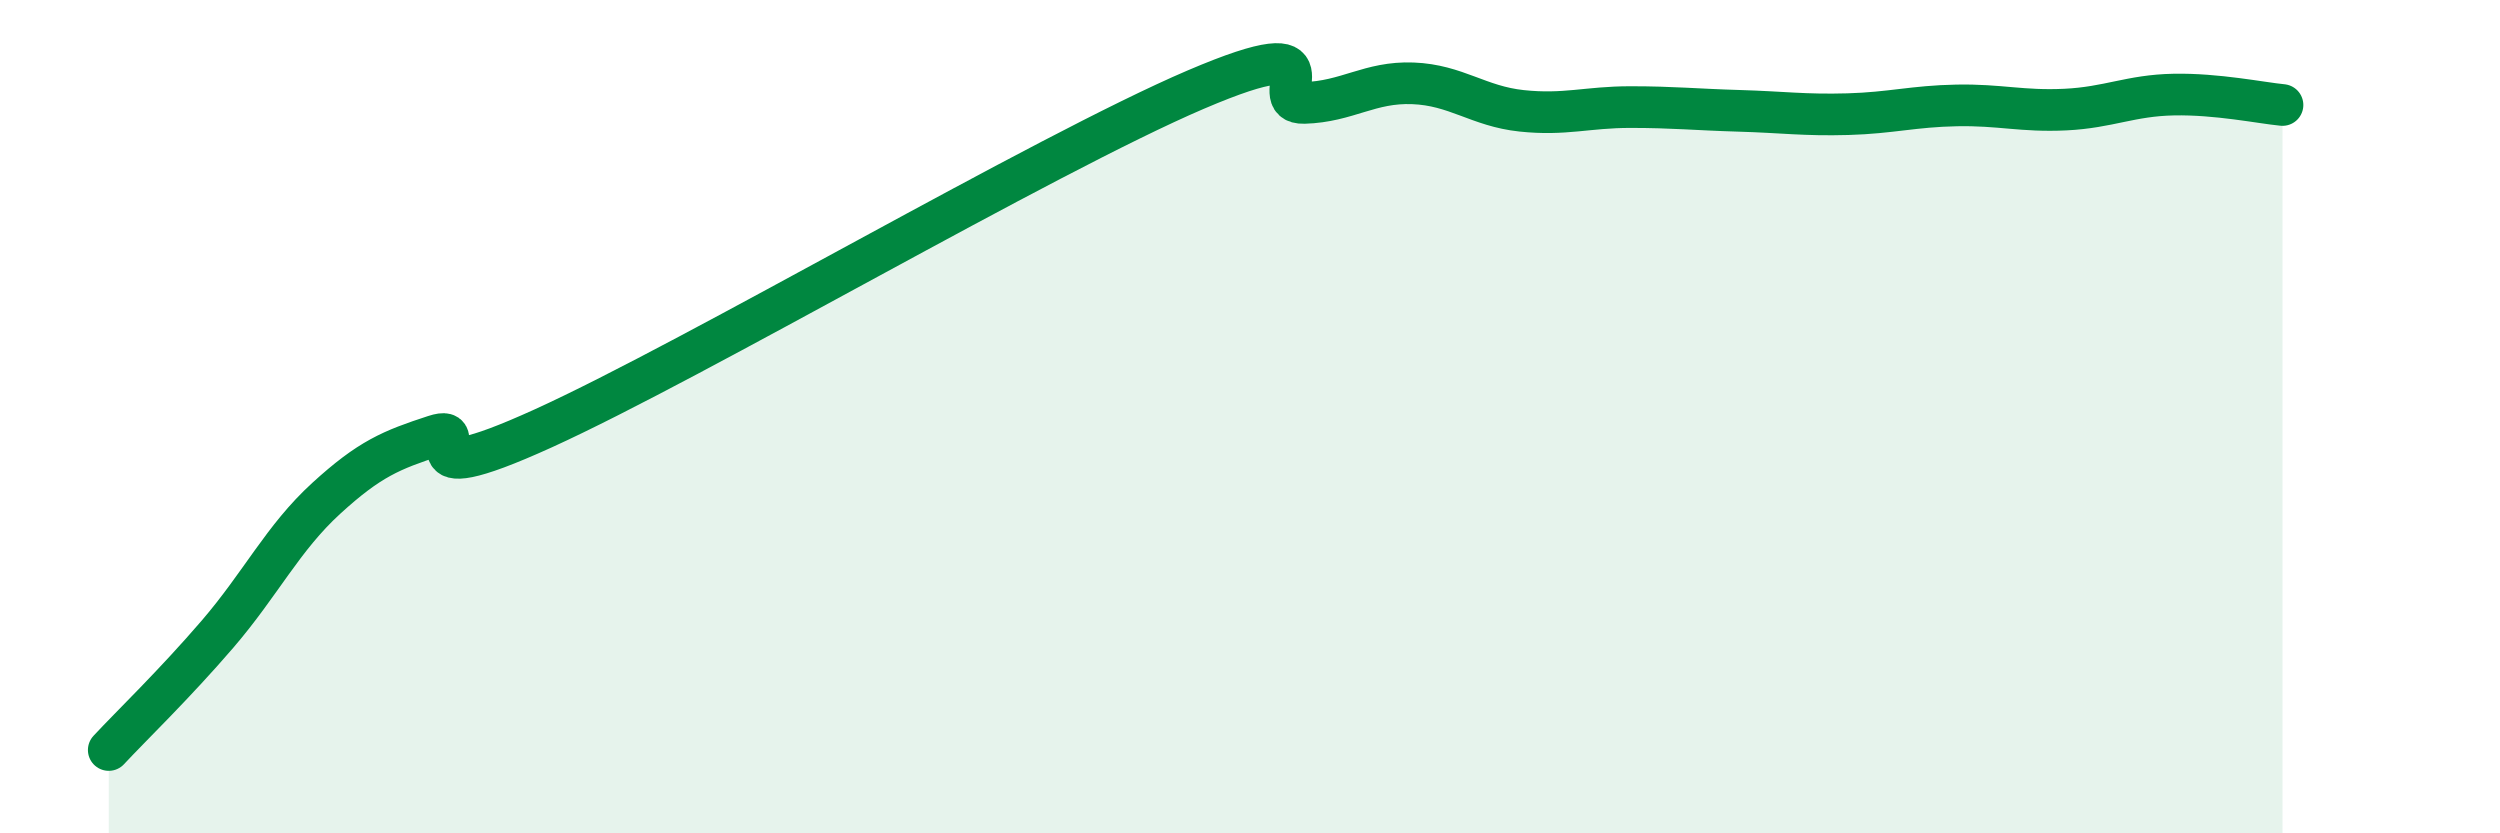
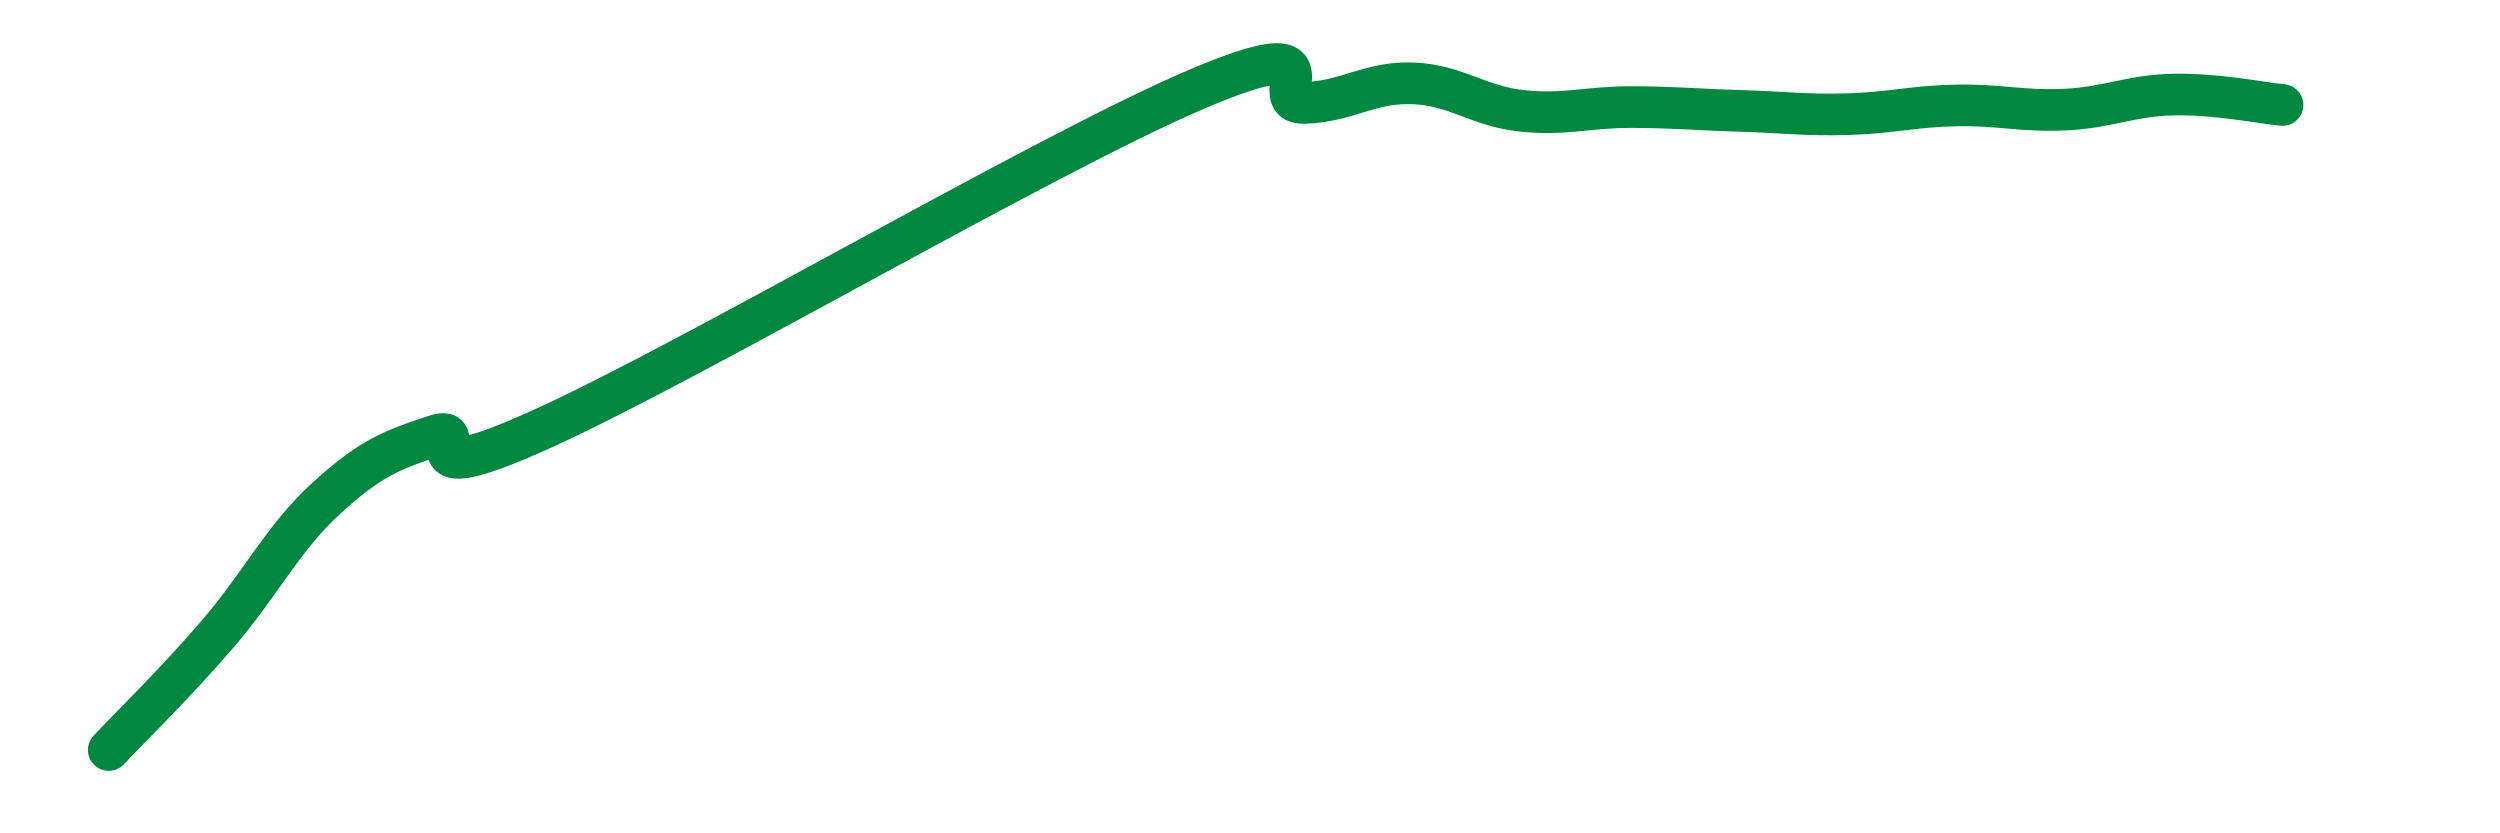
<svg xmlns="http://www.w3.org/2000/svg" width="60" height="20" viewBox="0 0 60 20">
-   <path d="M 2.61,18 C 3.13,17.44 4.18,16.43 5.22,15.22 C 6.26,14.01 6.79,12.91 7.83,11.96 C 8.87,11.01 9.39,10.8 10.43,10.46 C 11.47,10.12 9.39,11.94 13.04,10.28 C 16.69,8.62 25.05,3.71 28.7,2.15 C 32.35,0.59 30.26,2.5 31.3,2.47 C 32.34,2.44 32.87,1.96 33.91,2 C 34.95,2.04 35.48,2.55 36.52,2.66 C 37.56,2.77 38.09,2.57 39.13,2.57 C 40.17,2.57 40.7,2.63 41.74,2.66 C 42.78,2.69 43.31,2.77 44.35,2.74 C 45.39,2.71 45.92,2.55 46.96,2.53 C 48,2.51 48.53,2.68 49.57,2.63 C 50.61,2.58 51.13,2.29 52.17,2.27 C 53.21,2.25 54.26,2.47 54.78,2.52L54.78 20L2.61 20Z" fill="#008740" opacity="0.1" stroke-linecap="round" stroke-linejoin="round" />
  <path d="M 2.61,18 C 3.13,17.44 4.18,16.43 5.22,15.22 C 6.26,14.01 6.79,12.91 7.83,11.96 C 8.87,11.01 9.39,10.8 10.43,10.46 C 11.47,10.12 9.39,11.94 13.04,10.28 C 16.69,8.62 25.05,3.71 28.7,2.15 C 32.35,0.59 30.26,2.5 31.3,2.47 C 32.34,2.44 32.87,1.96 33.91,2 C 34.95,2.04 35.48,2.55 36.52,2.66 C 37.56,2.77 38.09,2.57 39.13,2.57 C 40.17,2.57 40.7,2.63 41.74,2.66 C 42.78,2.69 43.31,2.77 44.35,2.74 C 45.39,2.71 45.92,2.55 46.96,2.53 C 48,2.51 48.53,2.68 49.57,2.63 C 50.61,2.58 51.13,2.29 52.17,2.27 C 53.21,2.25 54.26,2.47 54.78,2.52" stroke="#008740" stroke-width="1" fill="none" stroke-linecap="round" stroke-linejoin="round" />
</svg>